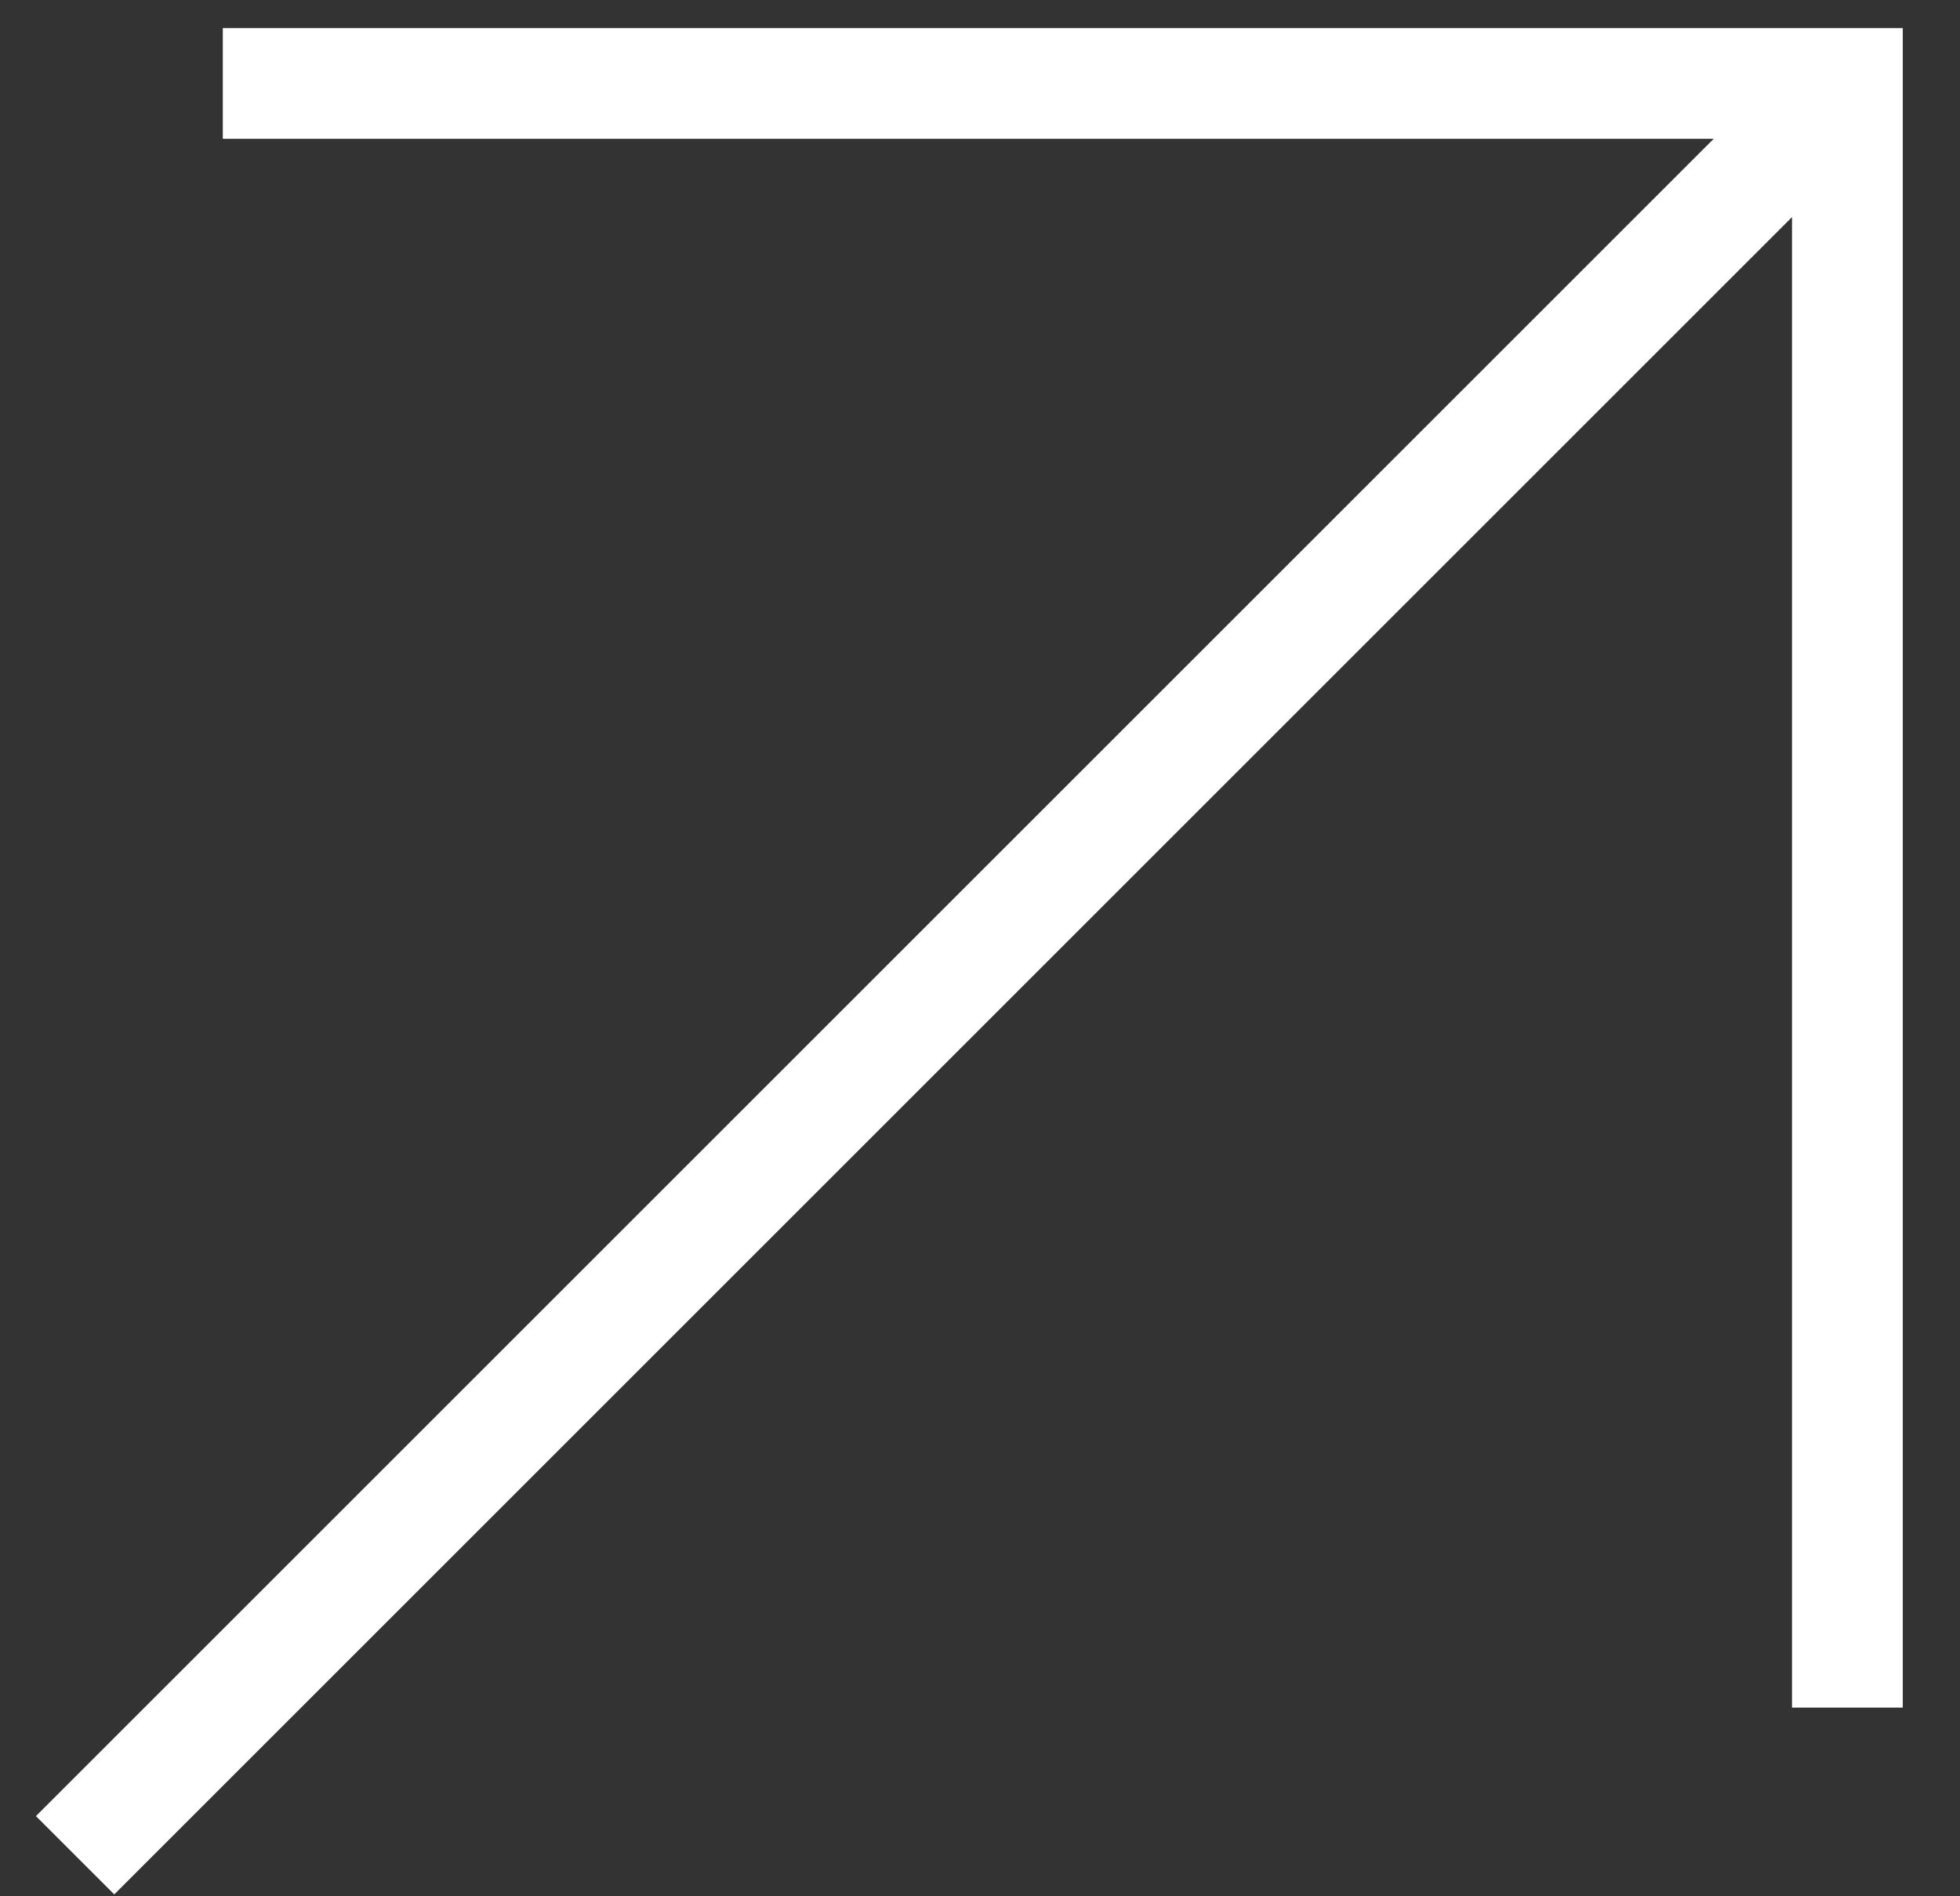
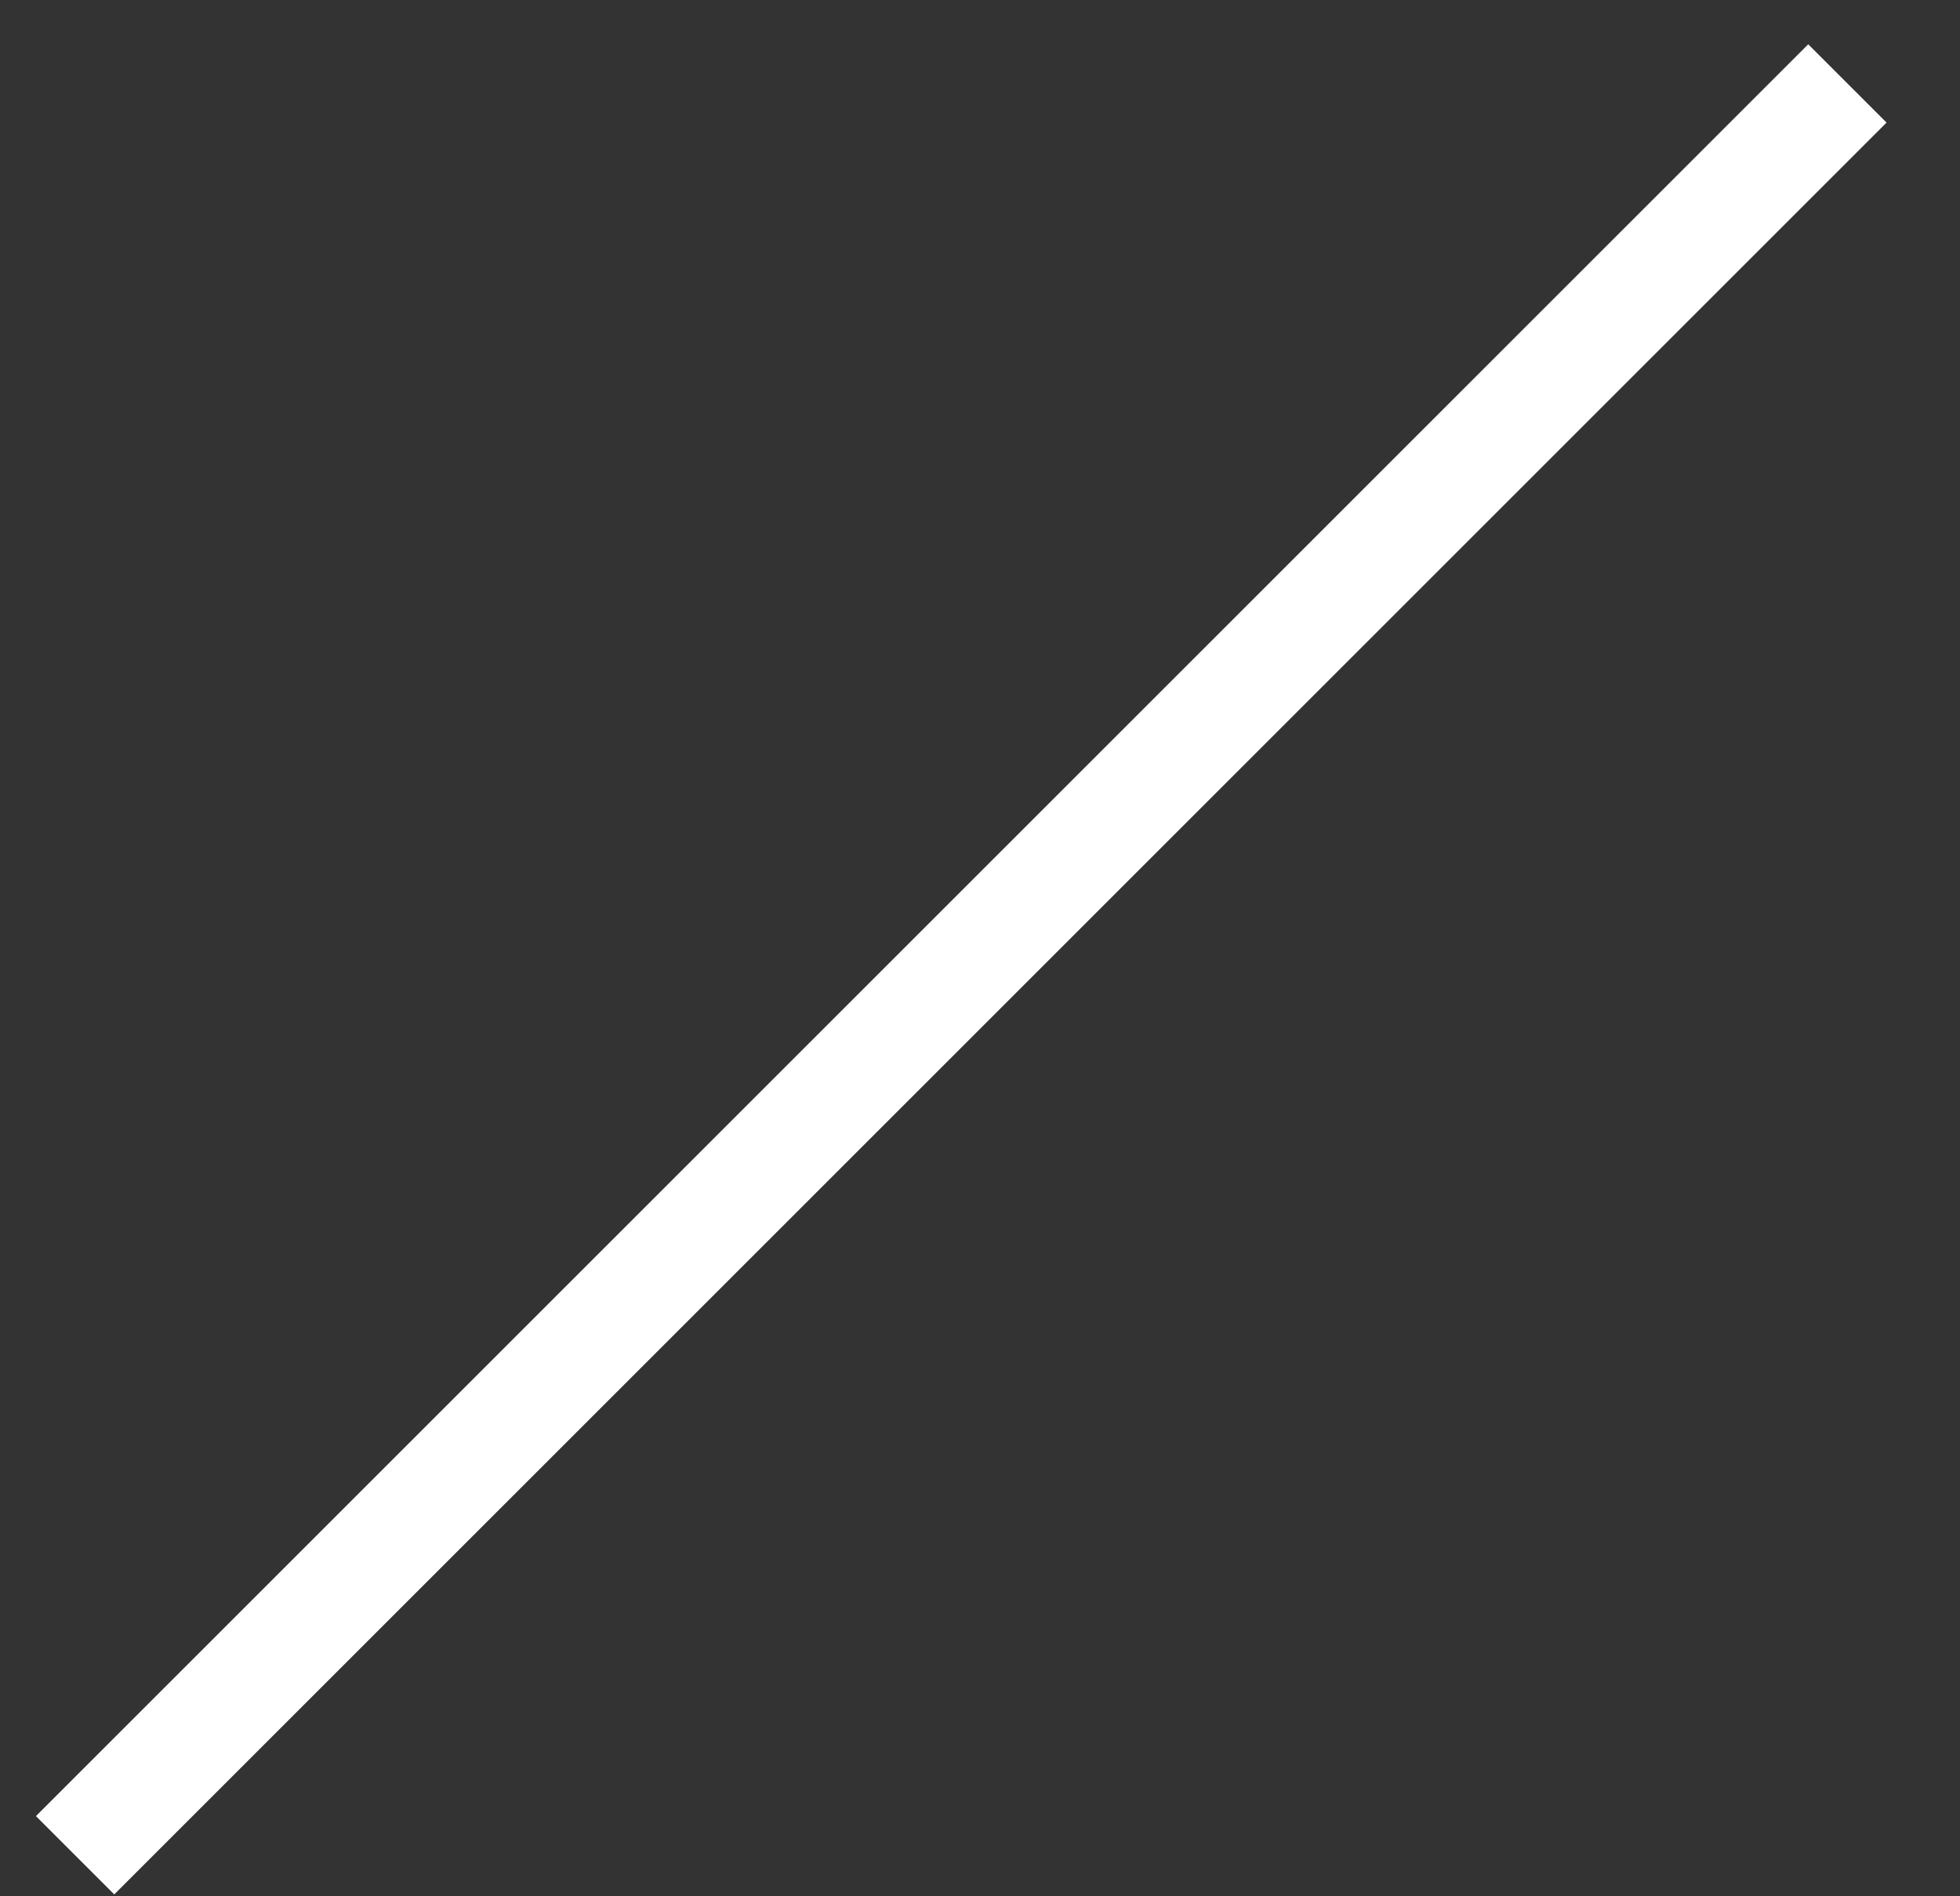
<svg xmlns="http://www.w3.org/2000/svg" width="31" height="30" viewBox="0 0 31 30" fill="none">
  <rect x="0" y="0" width="31" height="30" fill="#333333" stroke="none" />
-   <path d="M29.219 27.015L29.219 1.32L3.524 1.32" stroke="white" stroke-width="1.752" />
  <path d="M29.219 1.32L1.188 29.351" stroke="white" stroke-width="1.752" />
</svg>